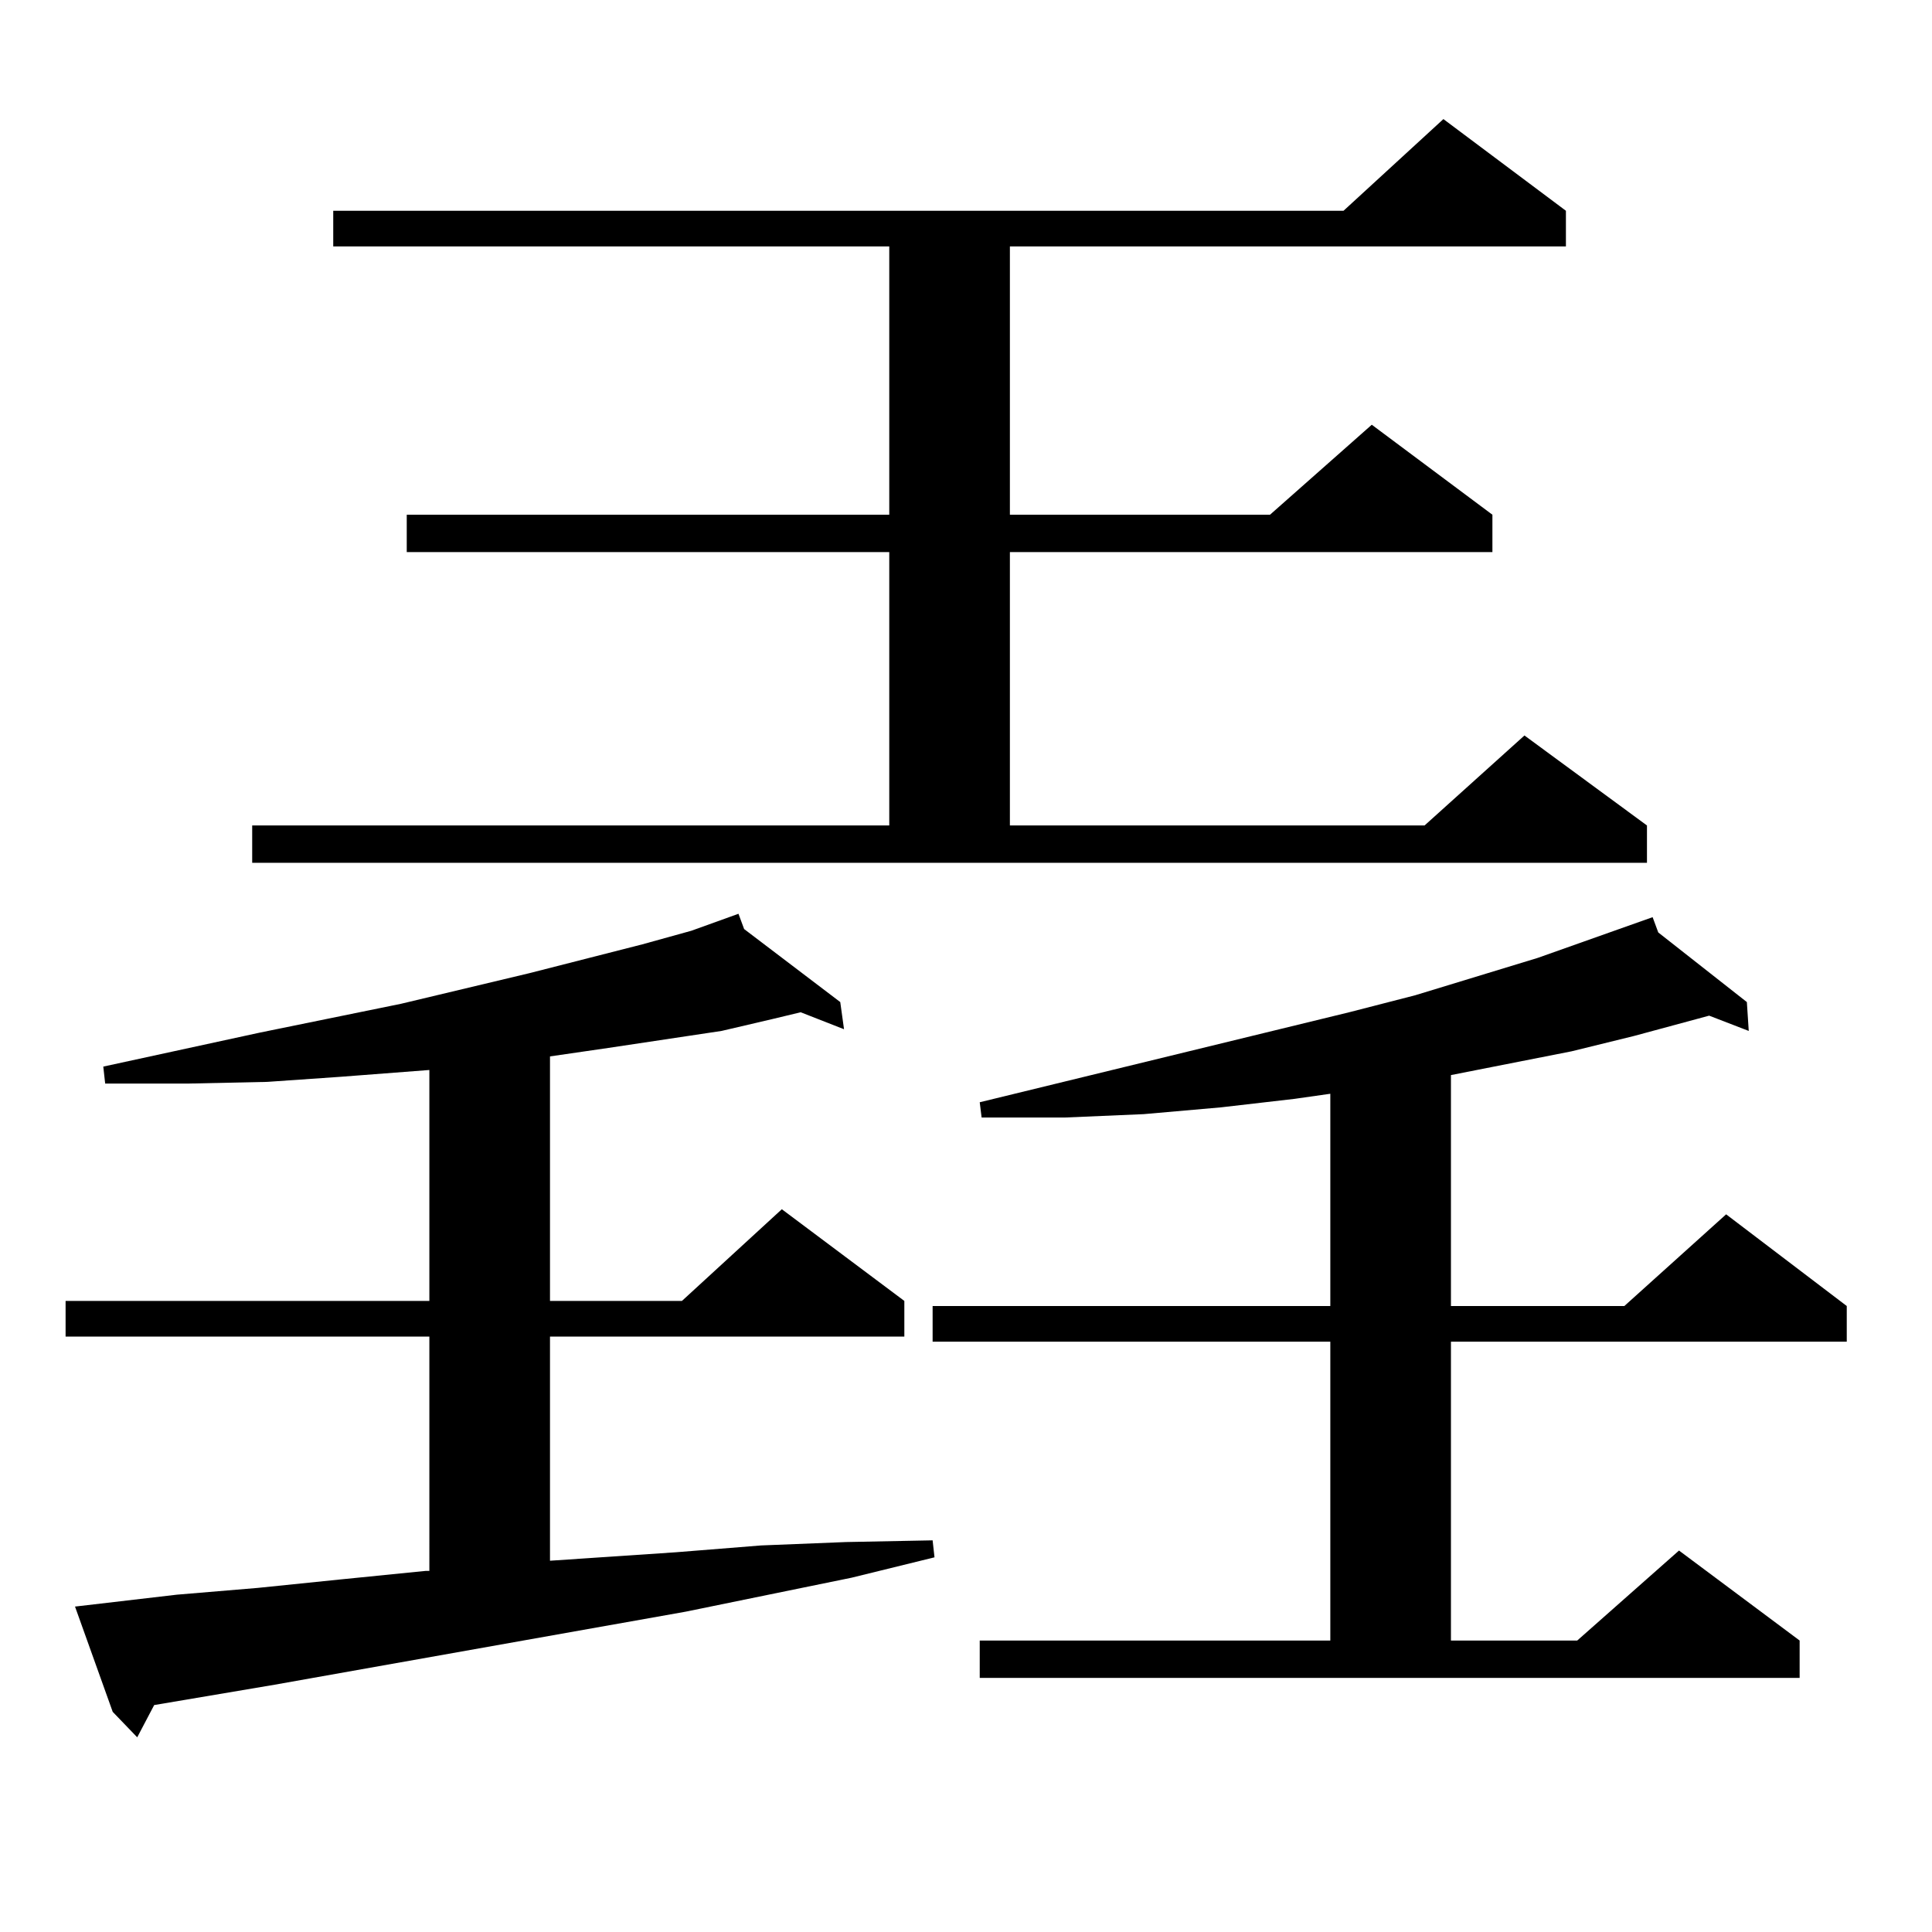
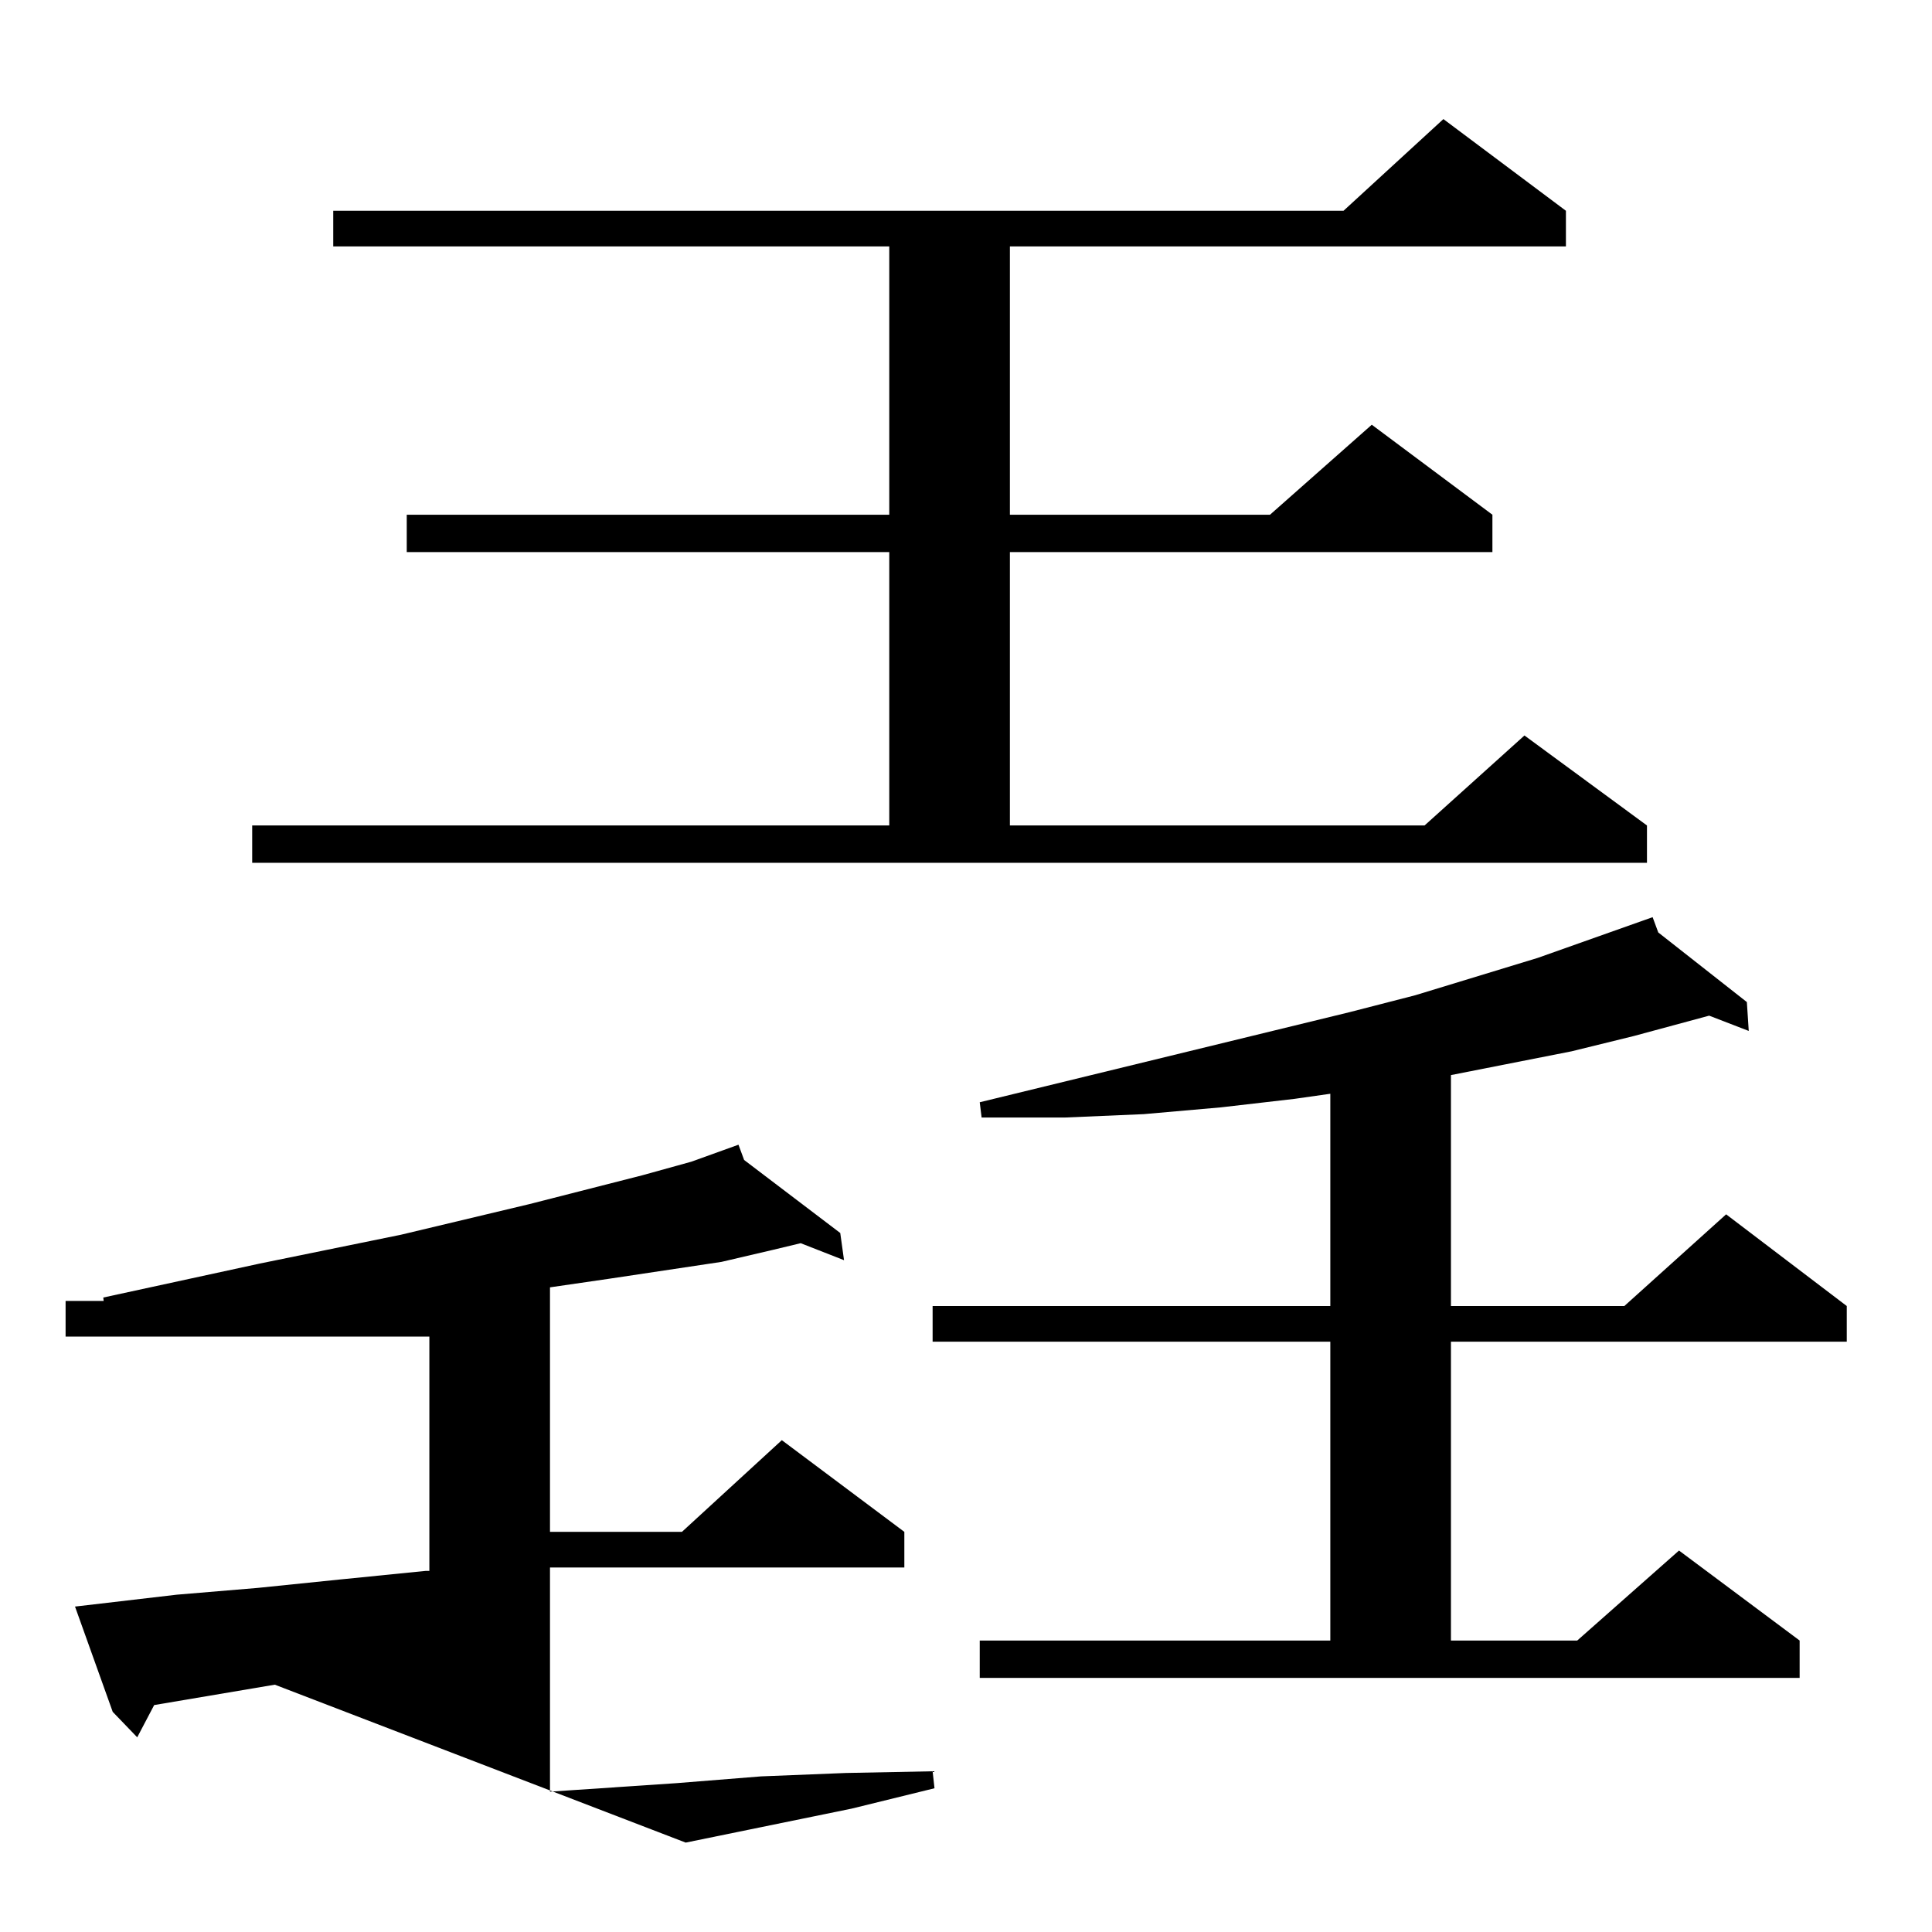
<svg xmlns="http://www.w3.org/2000/svg" version="1.1" id="图层_1" x="0px" y="0px" width="1000px" height="1000px" viewBox="0 0 1000 1000" enable-background="new 0 0 1000 1000" xml:space="preserve">
-   <path d="M38.828,831.559l52.682-6.152l41.95-3.516l42.926-4.395l43.901-4.395h1.951V691.813H33.95v-18.457h188.288V553.824  l-45.853,3.516l-38.048,2.637l-40.975,0.879H54.438l-0.976-8.789l80.974-17.578l73.169-14.941l66.34-15.82l58.535-14.941  l25.365-7.031l19.512-7.031l4.878-1.758l2.927,7.91l49.755,37.793l1.951,14.063l-22.438-8.789l-14.634,3.516l-26.341,6.152  l-58.535,8.789l-30.243,4.395v126.563h68.291l51.706-47.461l63.413,47.461v18.457h-183.41v116.016l65.364-4.395l43.901-3.516  l43.901-1.758l44.877-0.879l0.976,8.789l-42.926,10.547l-85.852,17.578L142.24,871.988l-62.438,10.547l-8.78,16.699L58.34,886.051  L38.828,831.559z M130.533,427.262h329.748V285.758h-249.75v-19.336h249.75V127.555H172.483v-18.457h522.914l51.706-47.461  l63.413,47.461v18.457H522.719v138.867H657.35l52.682-46.582l62.438,46.582v19.336h-249.75v141.504h214.629l51.706-46.582  l63.413,46.582v19.336H130.533V427.262z M507.109,849.137h181.459V694.449H482.72v-18.457h205.849V566.129l-18.536,2.637  l-38.048,4.395l-39.999,3.516l-40.975,1.758h-42.926l-0.976-7.91l191.215-46.582l34.146-8.789l63.413-19.336l59.511-21.094  l2.927,7.91l45.853,36.035l0.976,14.941l-20.487-7.91l-39.023,10.547l-32.194,7.91l-62.438,12.305v119.531h89.754l52.682-47.461  l62.438,47.461v18.457H751.006v154.688h65.364l52.682-46.582l62.438,46.582v19.336h-424.38V849.137z" />
+   <path d="M38.828,831.559l52.682-6.152l41.95-3.516l42.926-4.395l43.901-4.395h1.951V691.813H33.95v-18.457h188.288l-45.853,3.516l-38.048,2.637l-40.975,0.879H54.438l-0.976-8.789l80.974-17.578l73.169-14.941l66.34-15.82l58.535-14.941  l25.365-7.031l19.512-7.031l4.878-1.758l2.927,7.91l49.755,37.793l1.951,14.063l-22.438-8.789l-14.634,3.516l-26.341,6.152  l-58.535,8.789l-30.243,4.395v126.563h68.291l51.706-47.461l63.413,47.461v18.457h-183.41v116.016l65.364-4.395l43.901-3.516  l43.901-1.758l44.877-0.879l0.976,8.789l-42.926,10.547l-85.852,17.578L142.24,871.988l-62.438,10.547l-8.78,16.699L58.34,886.051  L38.828,831.559z M130.533,427.262h329.748V285.758h-249.75v-19.336h249.75V127.555H172.483v-18.457h522.914l51.706-47.461  l63.413,47.461v18.457H522.719v138.867H657.35l52.682-46.582l62.438,46.582v19.336h-249.75v141.504h214.629l51.706-46.582  l63.413,46.582v19.336H130.533V427.262z M507.109,849.137h181.459V694.449H482.72v-18.457h205.849V566.129l-18.536,2.637  l-38.048,4.395l-39.999,3.516l-40.975,1.758h-42.926l-0.976-7.91l191.215-46.582l34.146-8.789l63.413-19.336l59.511-21.094  l2.927,7.91l45.853,36.035l0.976,14.941l-20.487-7.91l-39.023,10.547l-32.194,7.91l-62.438,12.305v119.531h89.754l52.682-47.461  l62.438,47.461v18.457H751.006v154.688h65.364l52.682-46.582l62.438,46.582v19.336h-424.38V849.137z" />
</svg>